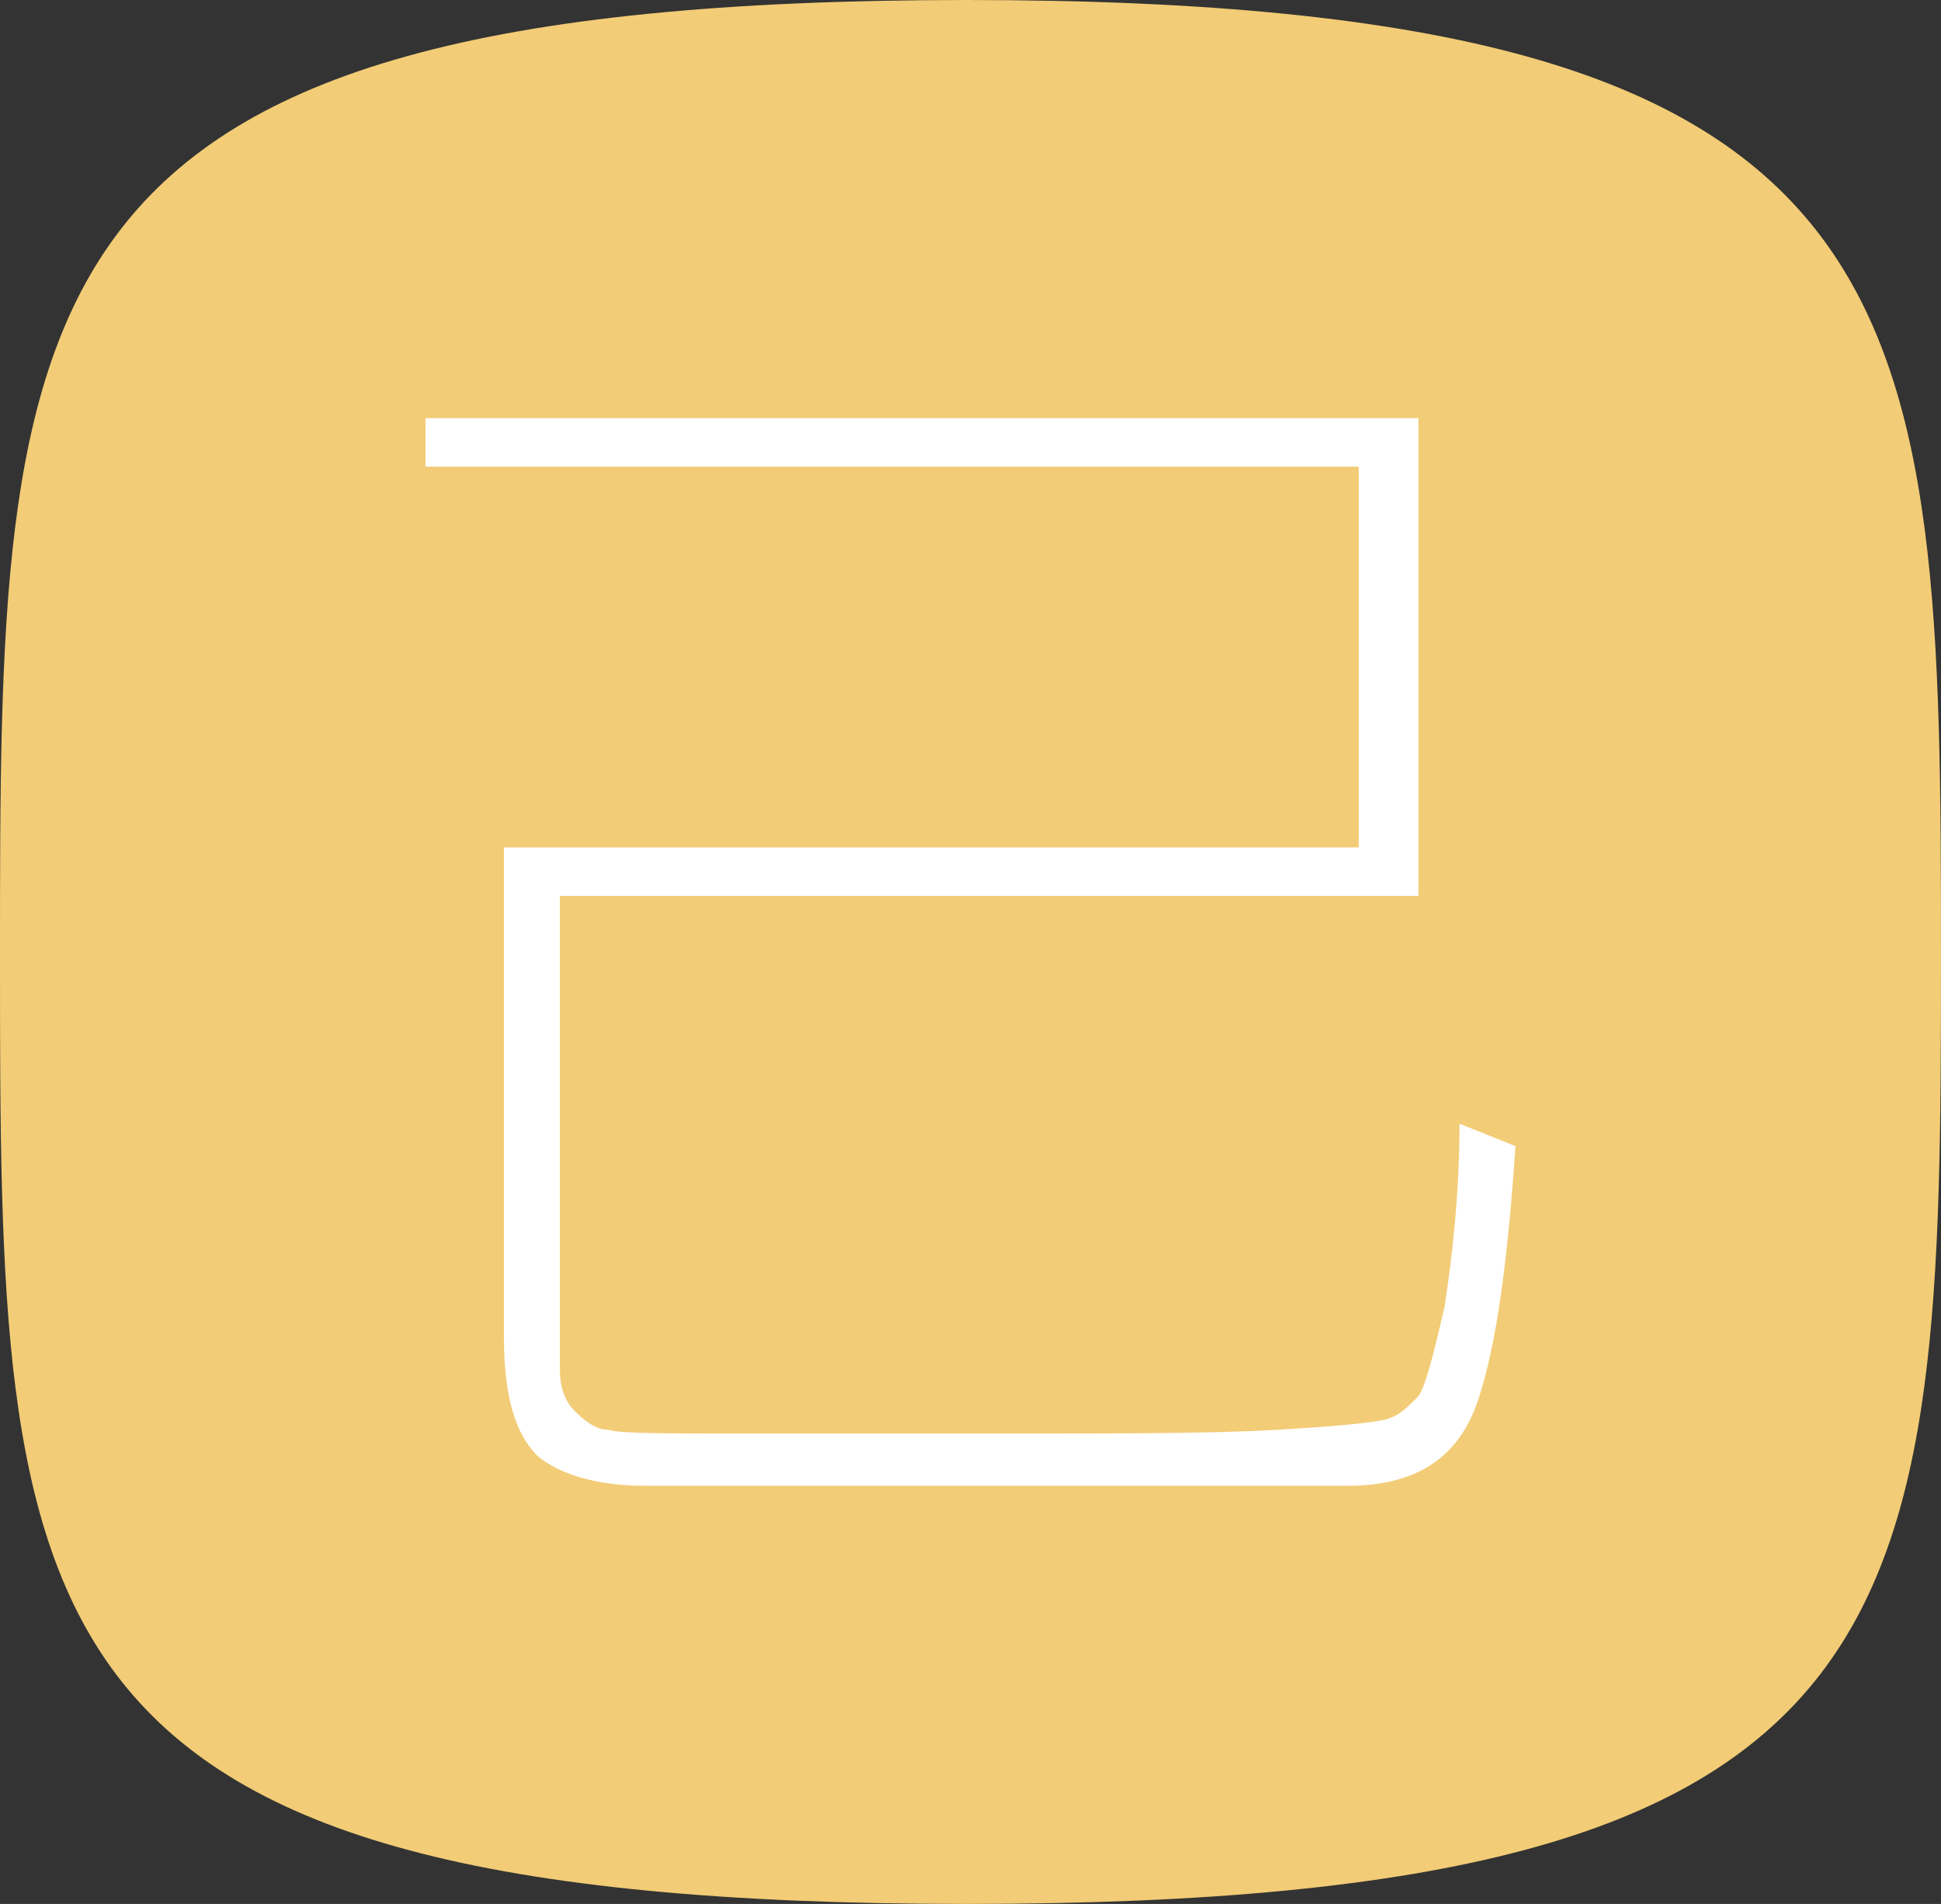
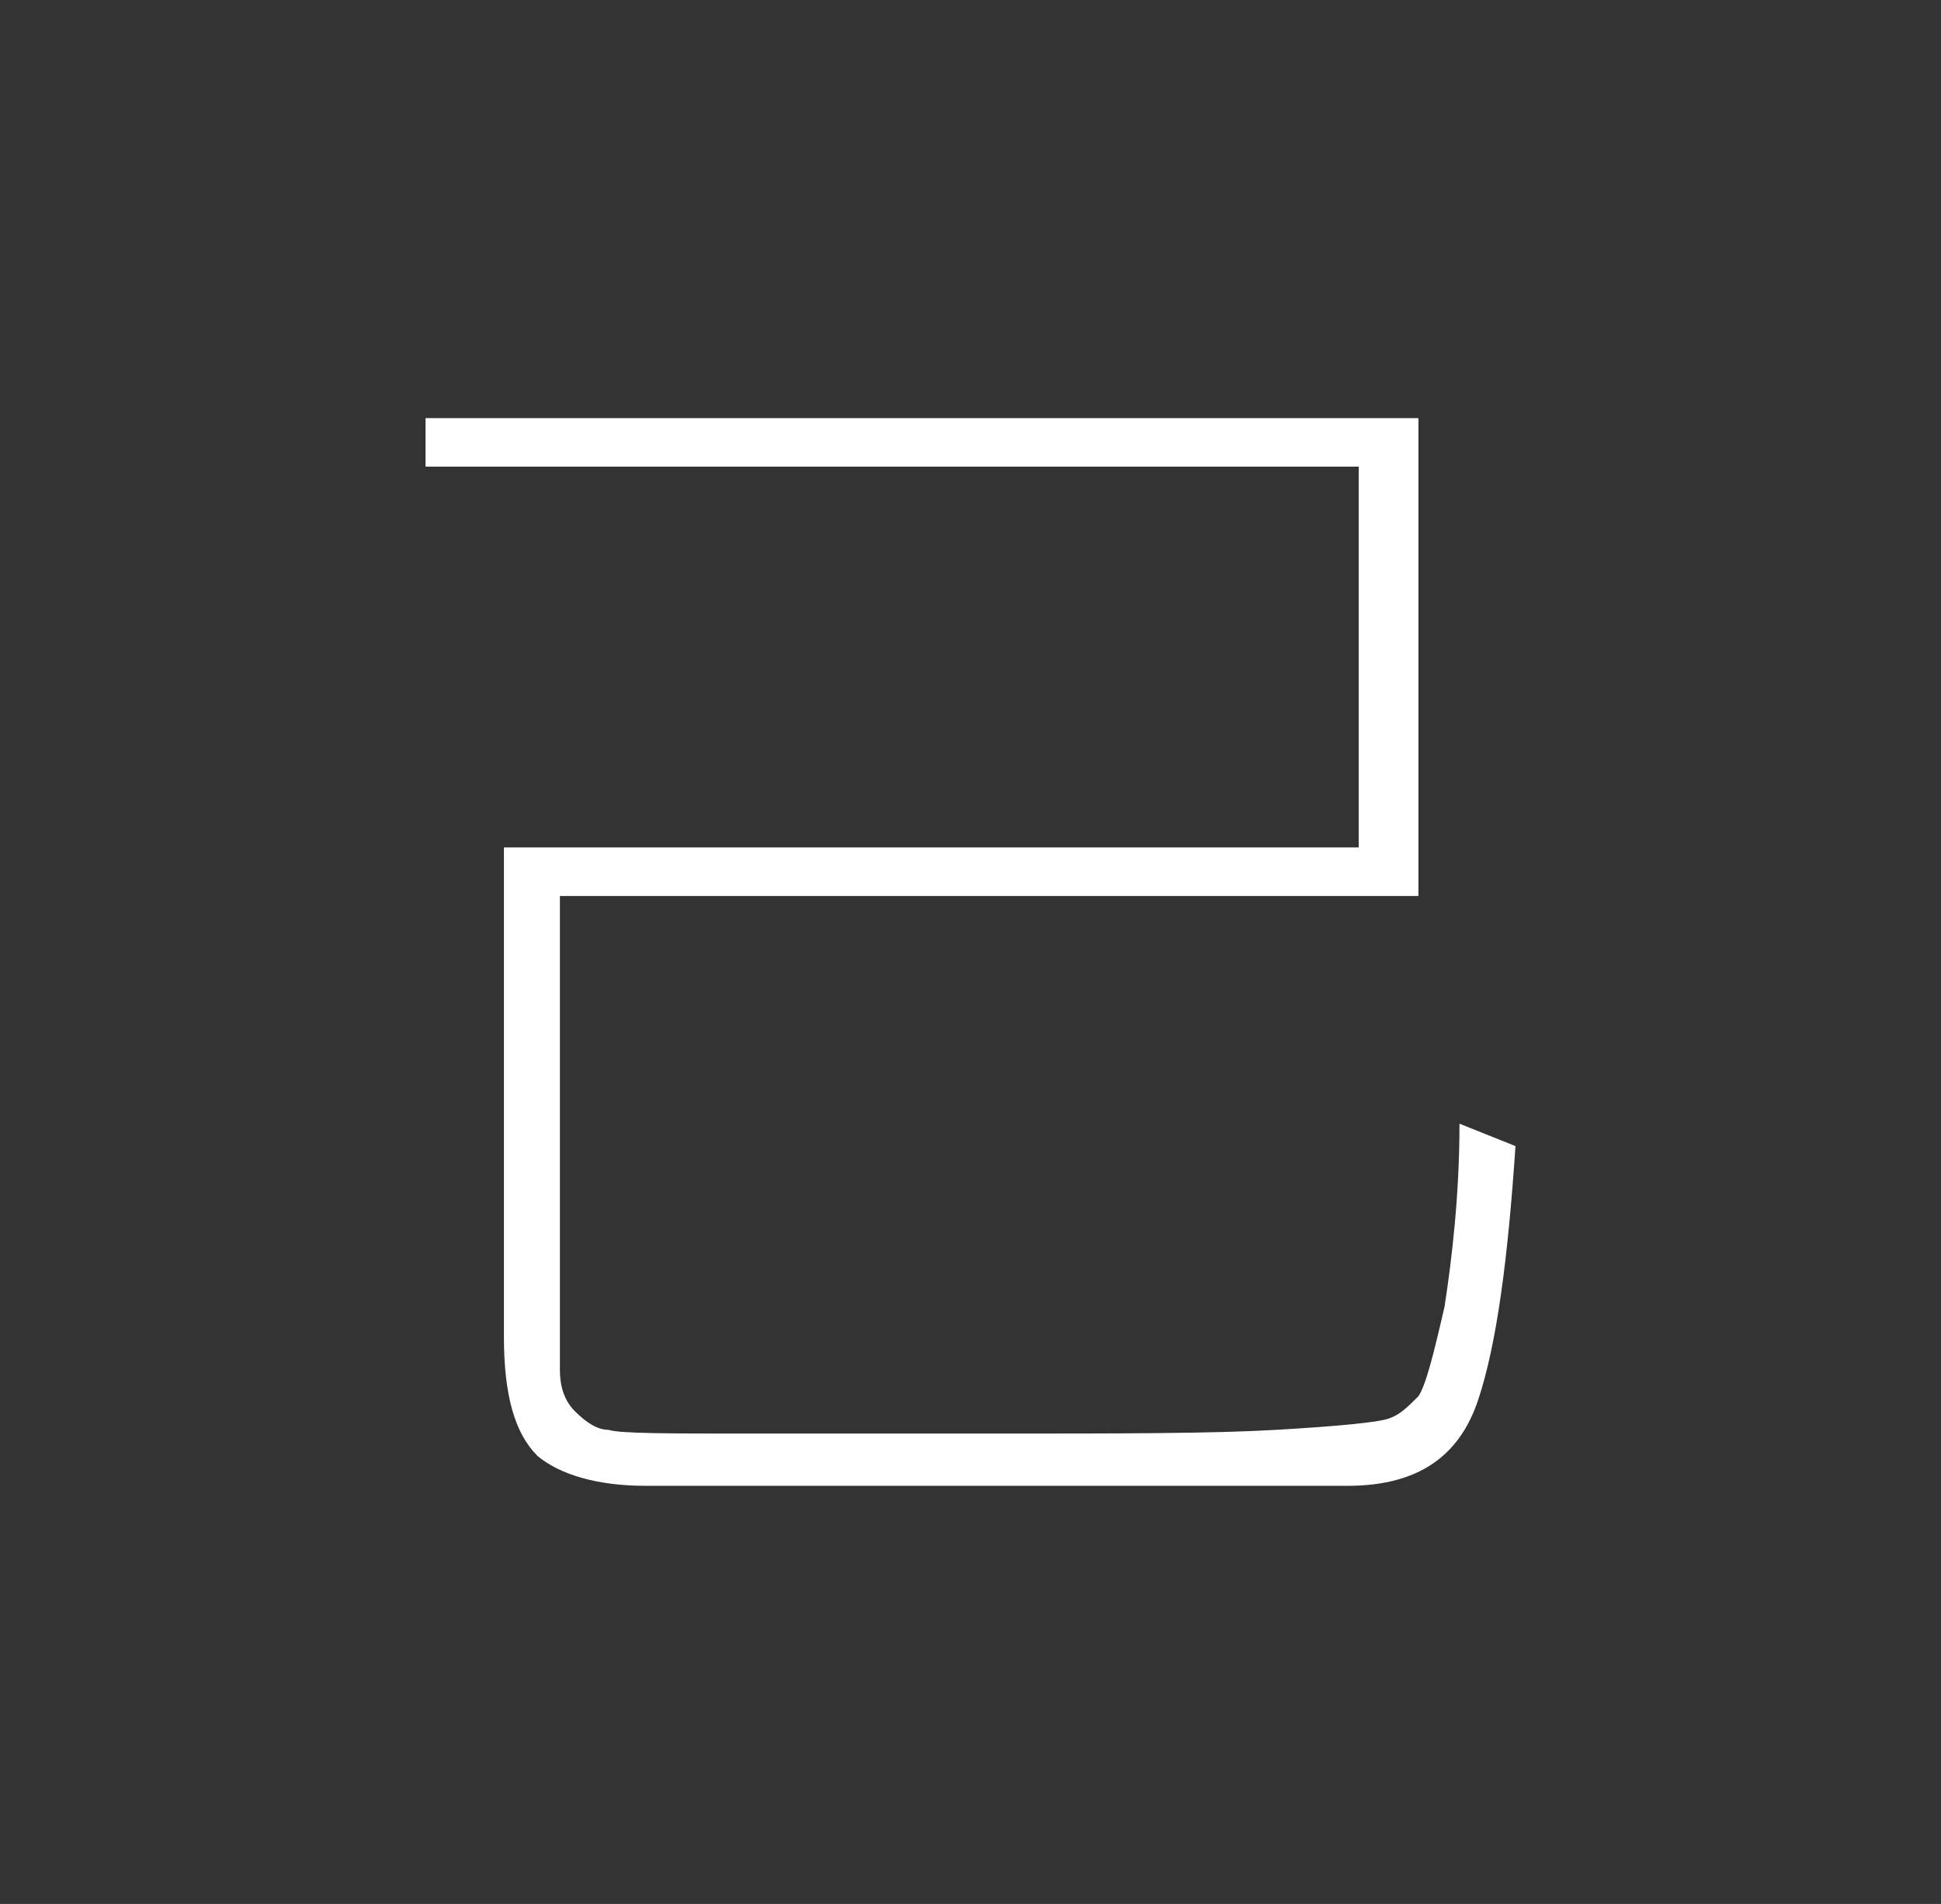
<svg xmlns="http://www.w3.org/2000/svg" version="1.1" id="Layer_1" x="0px" y="0px" viewBox="0 0 52 51" style="enable-background:new 0 0 52 51;" xml:space="preserve">
  <rect x="0" y="0" width="52" height="51" fill="#333333" stroke="none" />
  <style type="text/css">
	.st0{fill:#F2CC76;}
	.st1{fill:#FFFFFF;}
</style>
-   <path class="st0" d="M25.9,51C0.1,51,0,43.6,0,25.7S0,0,25.9,0S52,7.9,52,25.7S51.7,51,25.9,51z" />
  <g>
    <path class="st1" d="M40.6,30.7c-0.2,3-0.5,5.3-1,6.8s-1.6,2.3-3.5,2.3h-9.2h-9.6c-1.3,0-2.3-0.3-2.9-0.8c-0.6-0.6-0.9-1.6-0.9-3.2   V22.7h22.9V12.5h-25v-1.3H38V24H15v12.7c0,0.4,0.1,0.8,0.4,1.1c0.3,0.3,0.6,0.5,0.9,0.5c0.3,0.1,1.6,0.1,3.7,0.1s4.4,0,6.7,0   c3.3,0,5.8,0,7.5-0.1s2.7-0.2,3-0.3s0.5-0.3,0.8-0.6c0.2-0.3,0.4-1.1,0.7-2.4c0.2-1.3,0.4-3,0.4-4.9L40.6,30.7z" />
  </g>
</svg>